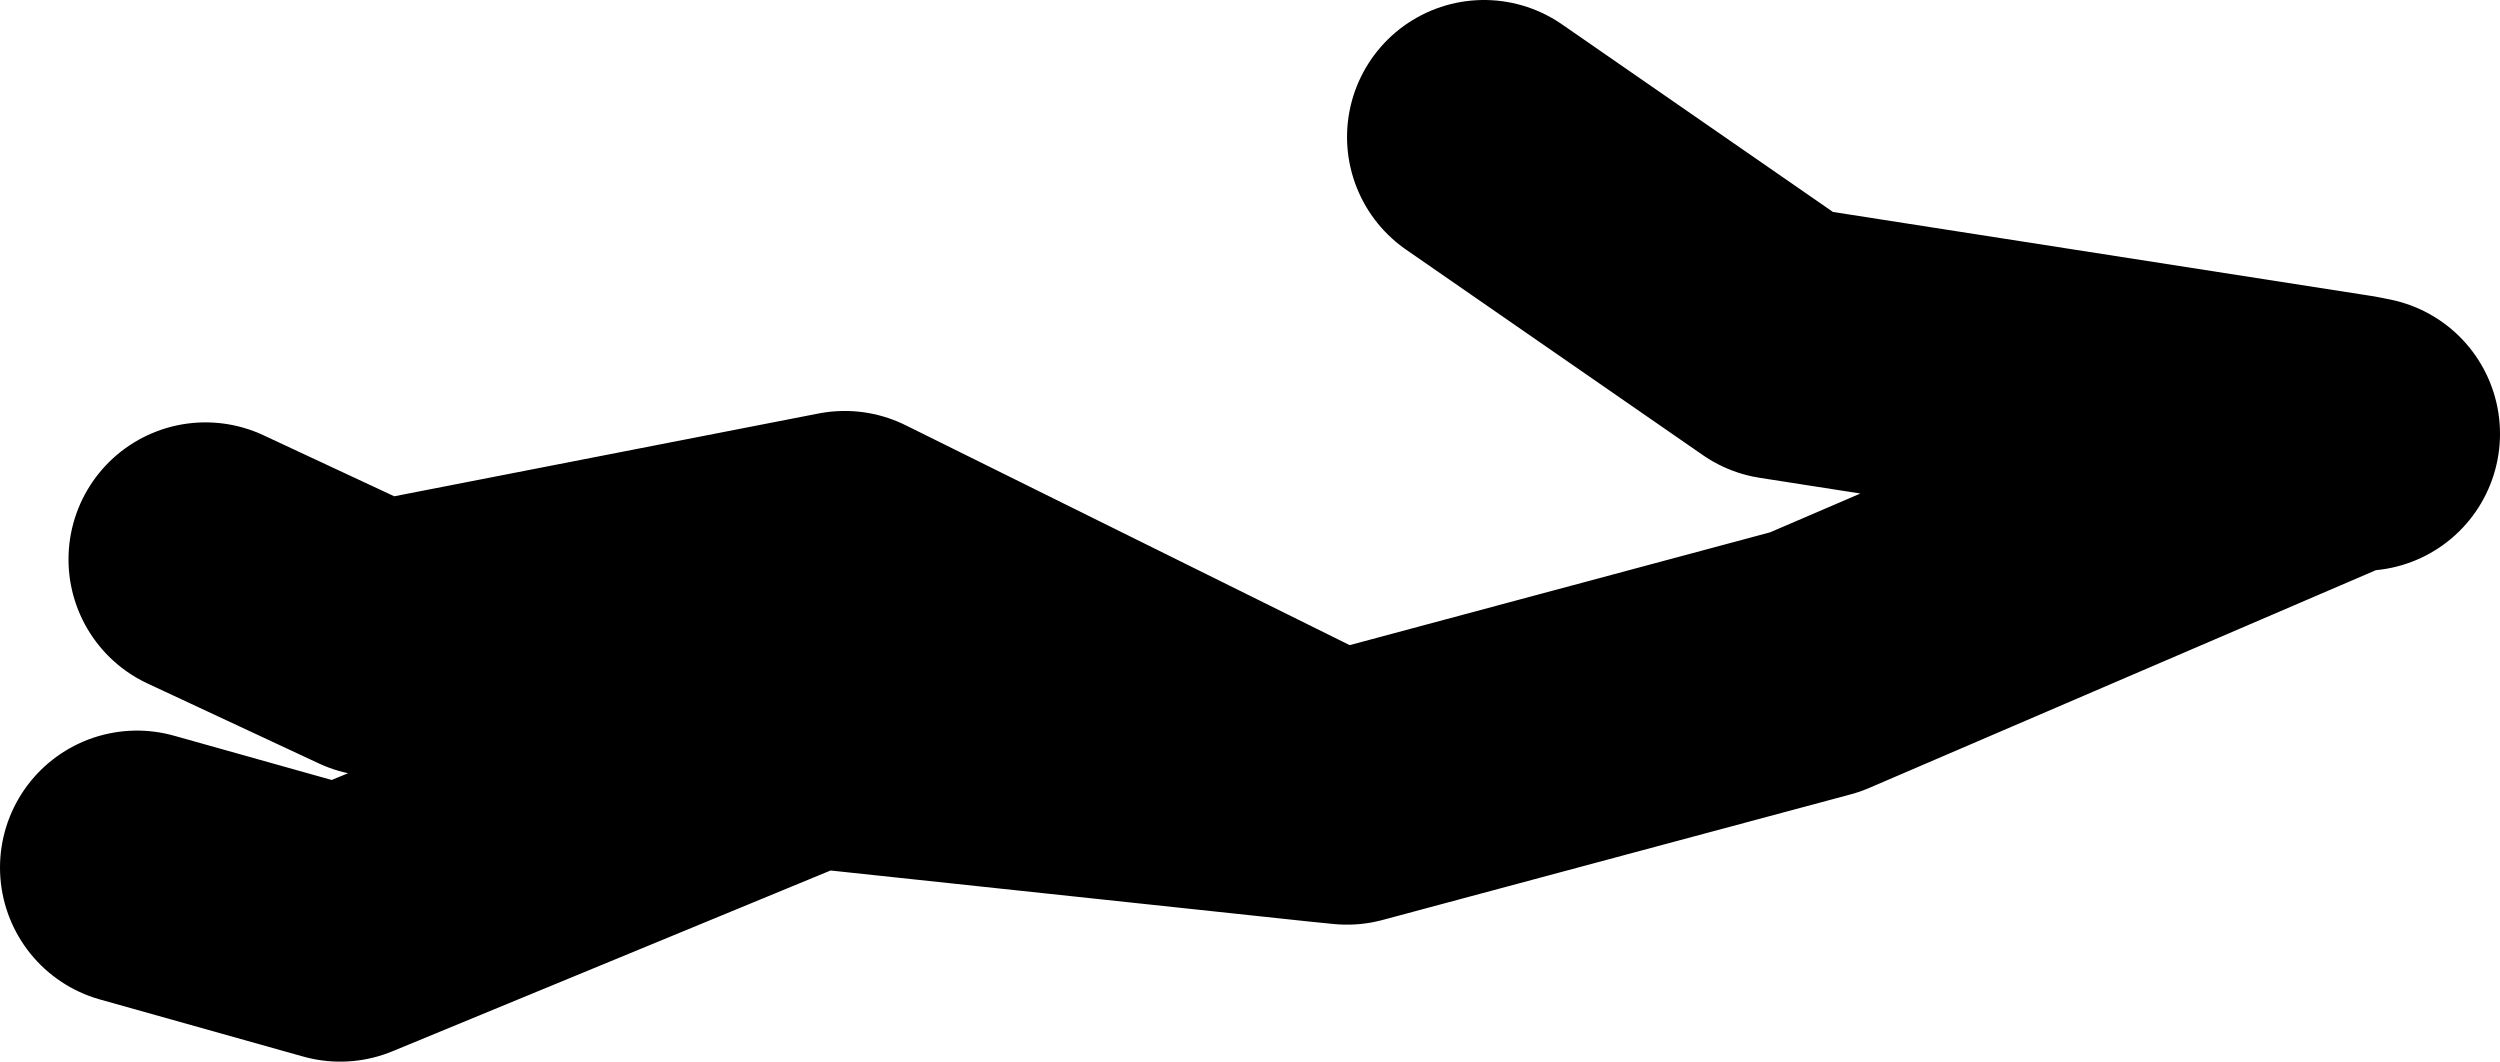
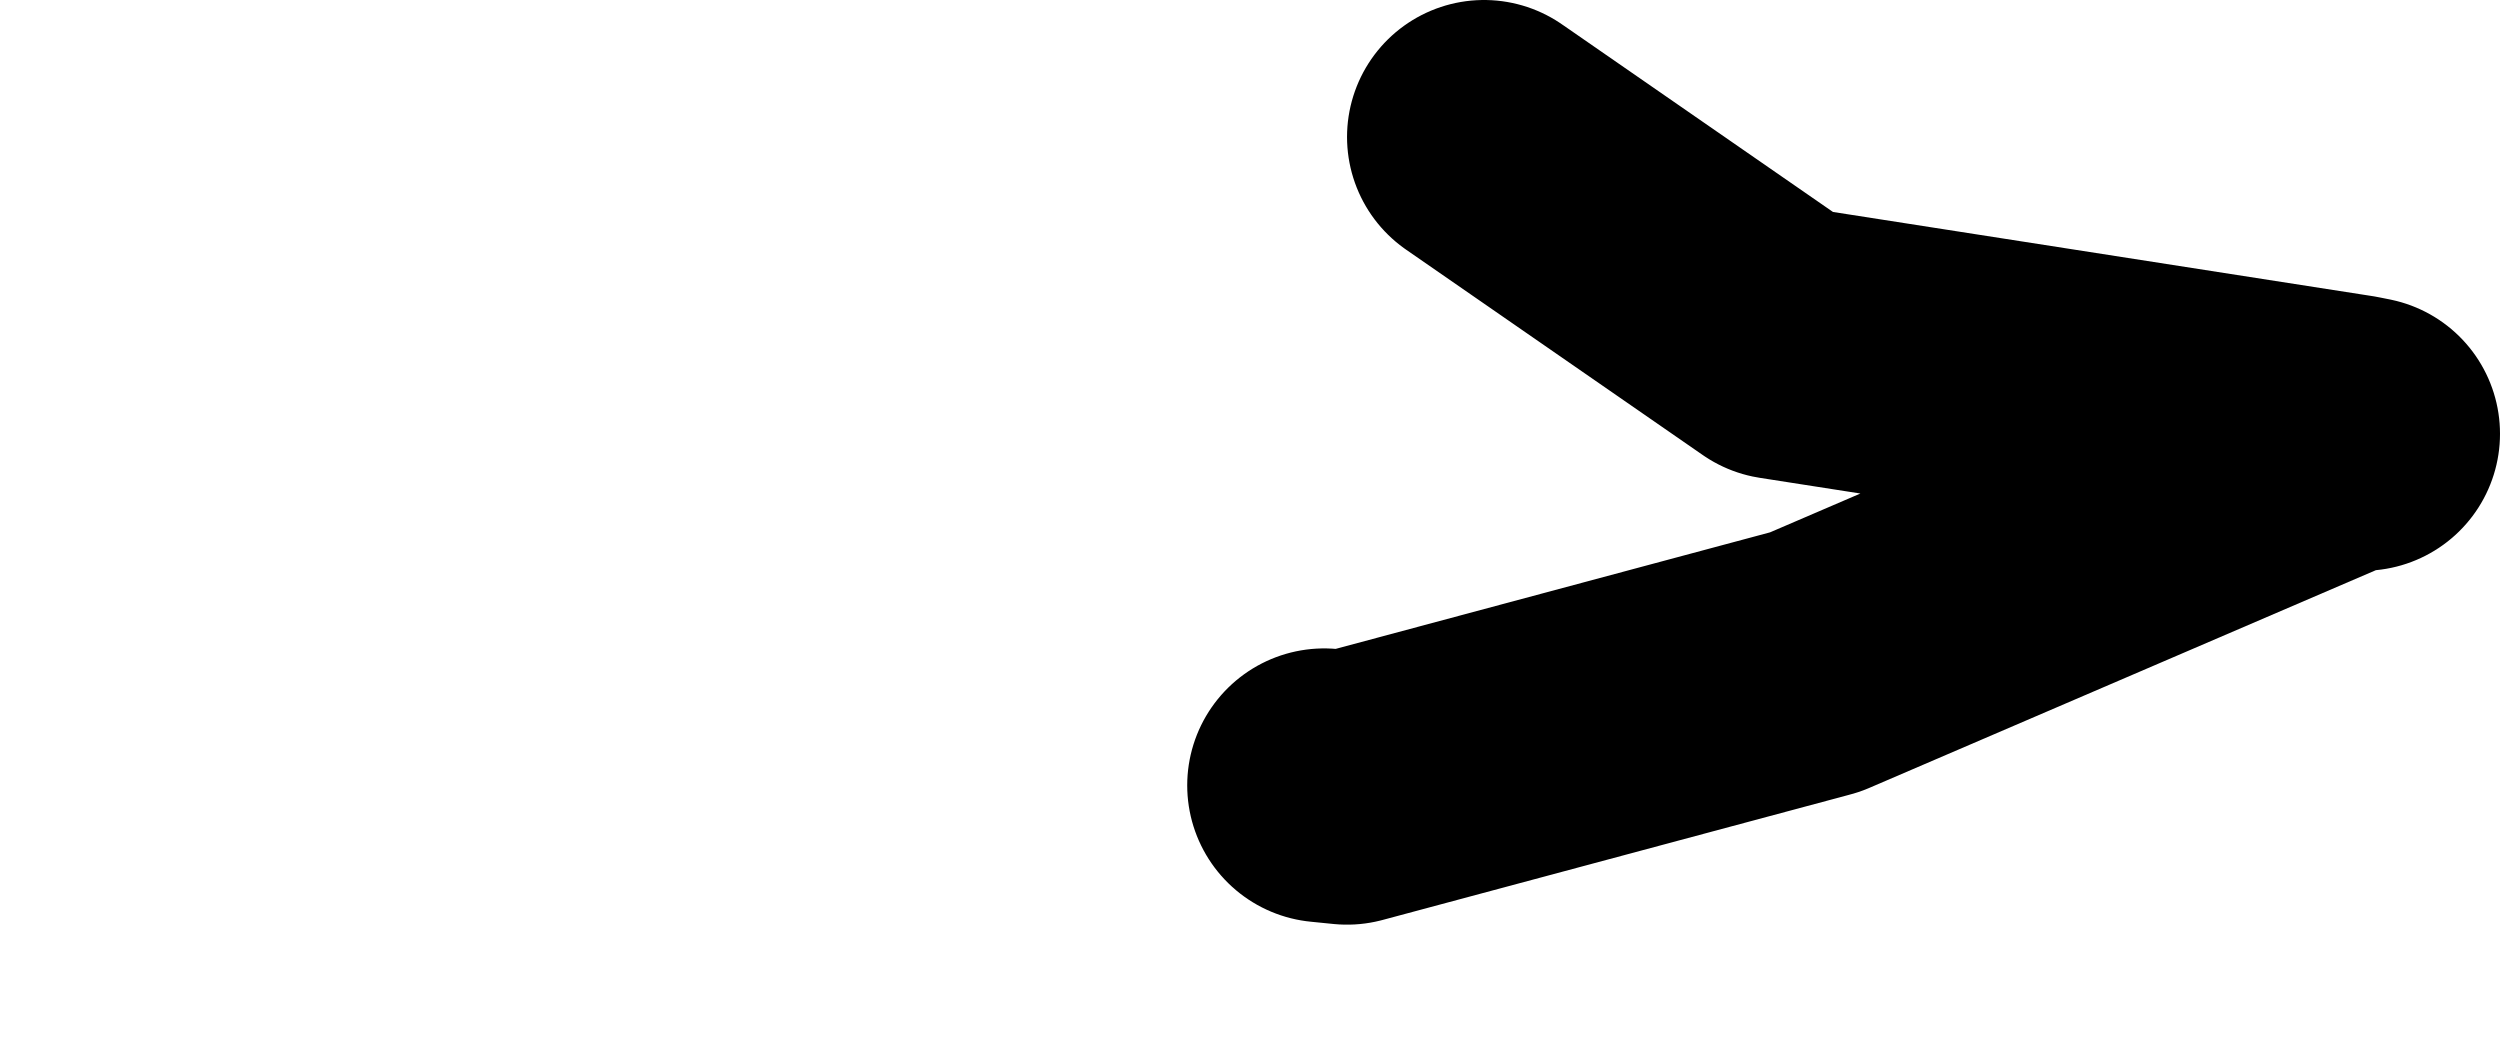
<svg xmlns="http://www.w3.org/2000/svg" height="23.25px" width="54.75px">
  <g transform="matrix(1.0, 0.0, 0.0, 1.0, -54.5, 14.65)">
-     <path d="M57.5 4.35 L61.95 5.6 72.25 1.35 83.5 2.55 73.0 -2.65 62.75 -0.65 59.0 -2.4 M83.5 2.55 L84.0 2.6 94.25 -0.15 106.0 -5.2 93.5 -7.15 87.0 -11.65 M106.25 -5.15 L106.0 -5.2" fill="none" stroke="#000000" stroke-linecap="round" stroke-linejoin="round" stroke-width="6.0" />
+     <path d="M57.5 4.35 M83.5 2.55 L84.0 2.6 94.25 -0.15 106.0 -5.2 93.5 -7.15 87.0 -11.65 M106.25 -5.15 L106.0 -5.2" fill="none" stroke="#000000" stroke-linecap="round" stroke-linejoin="round" stroke-width="6.0" />
  </g>
</svg>